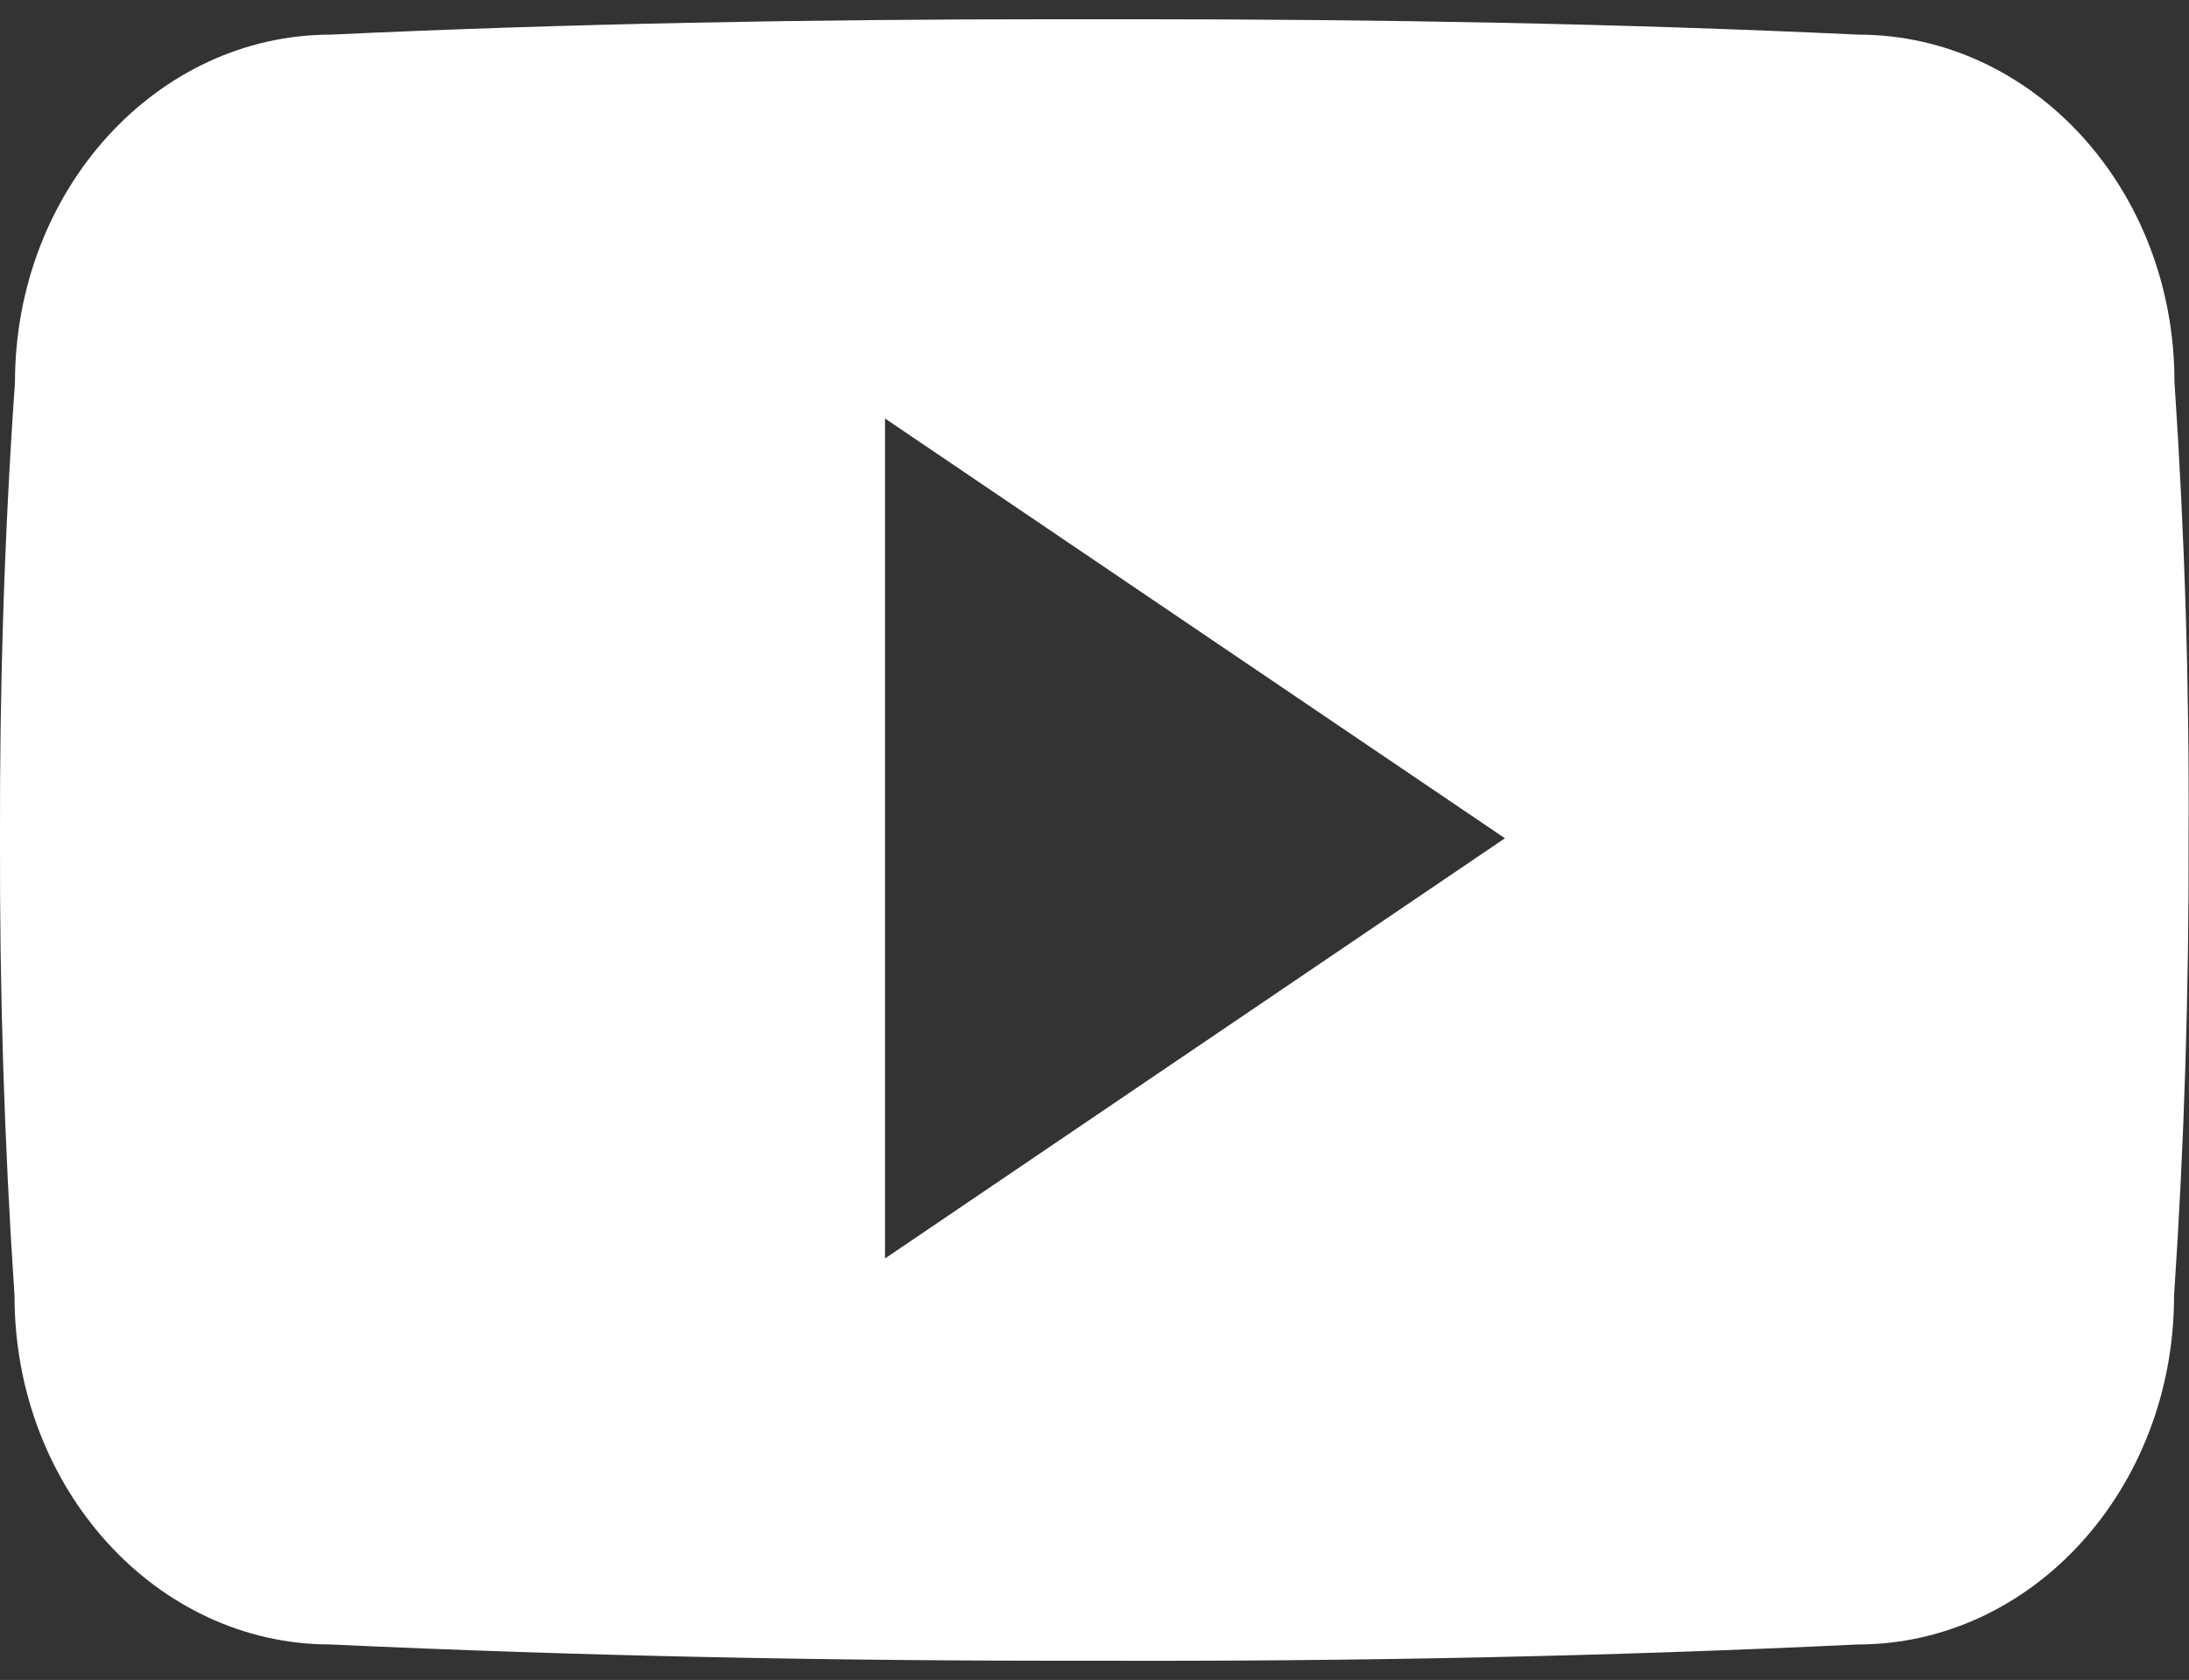
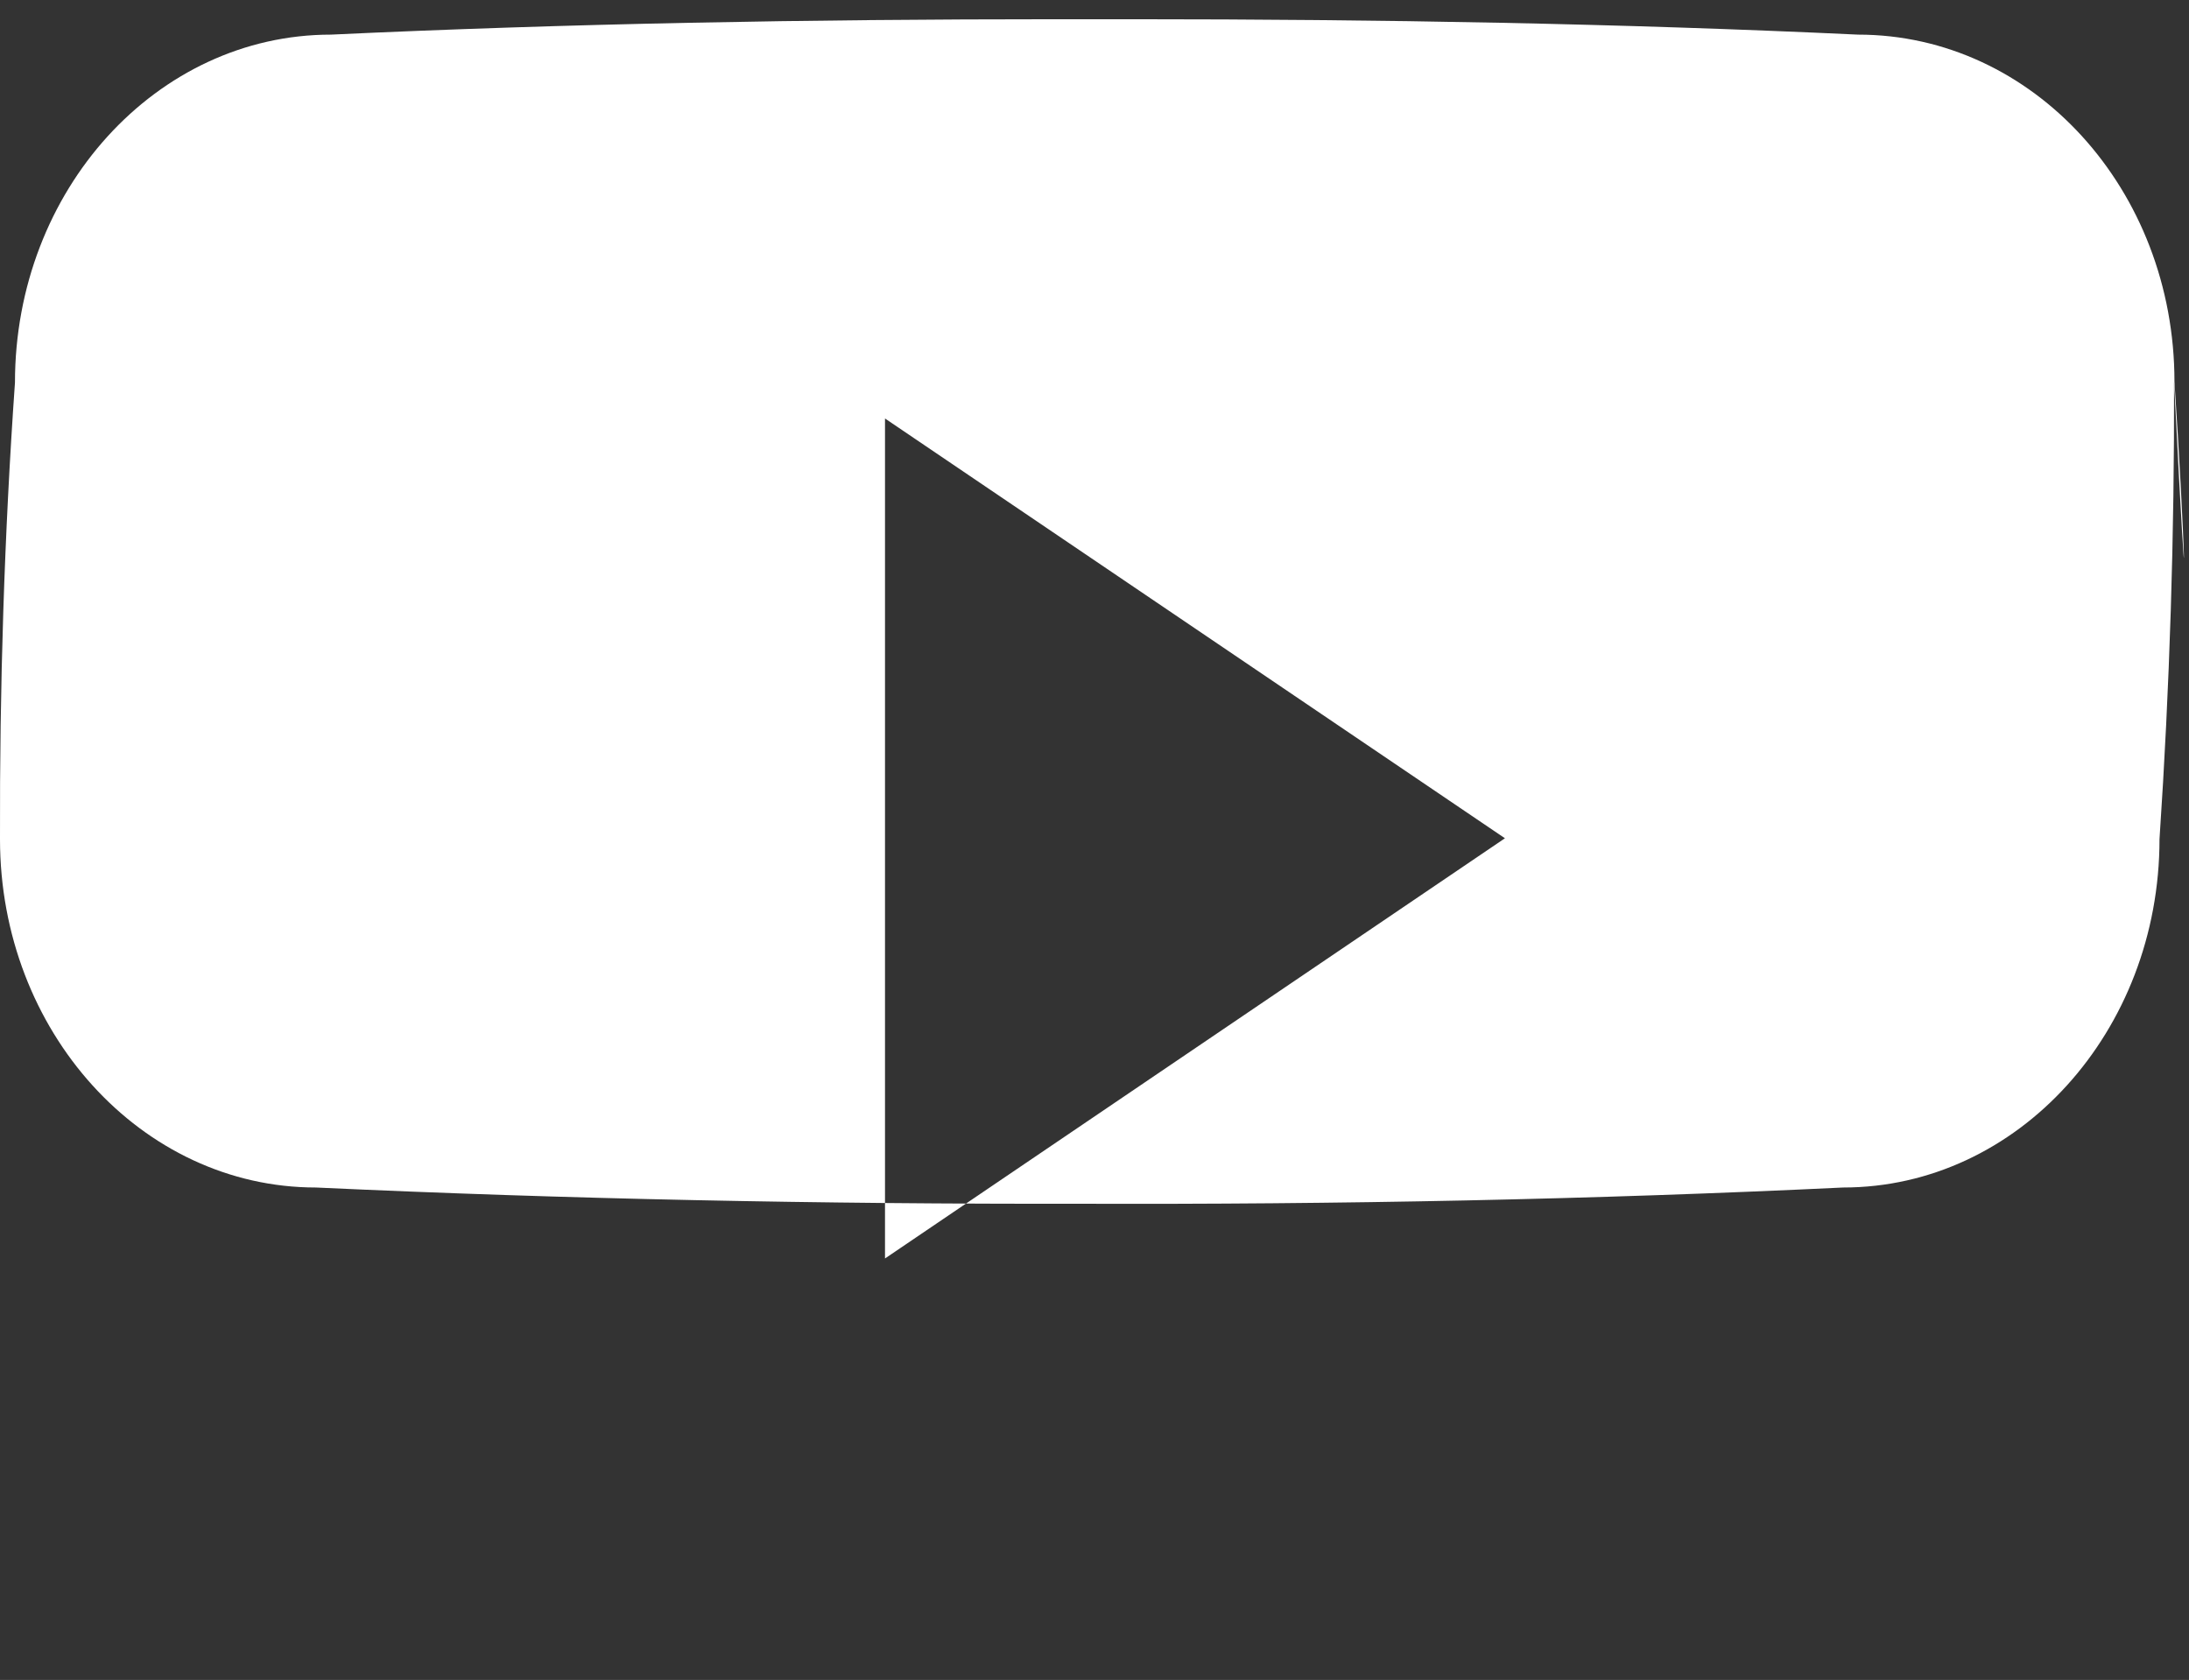
<svg xmlns="http://www.w3.org/2000/svg" version="1.1" id="Layer_1" x="0px" y="0px" width="512px" height="393px" viewBox="0 59.5 512 393" enable-background="new 0 59.5 512 393" xml:space="preserve">
  <rect x="0" y="59.5" width="512" height="393" fill="#333333" stroke="none" />
  <g>
-     <path fill="#FFFFFF" d="M508.6,148.8c0-45-33.1-81.2-74-81.2C379.199,65,322.699,64,265,64c-3,0-6,0-9,0s-6,0-9,0   C189.4,64,132.8,65,77.4,67.6C36.6,67.6,3.5,104,3.5,149C1,184.6-0.1,220.2,0,255.8C-0.1,291.4,1,327,3.4,362.7   c0,45,33.101,81.5,73.9,81.5c58.2,2.7,117.899,3.899,178.6,3.8c60.8,0.2,120.3-1,178.601-3.8c40.899,0,74-36.5,74-81.5   c2.399-35.7,3.5-71.3,3.399-107C512.1,220.1,511,184.5,508.6,148.8z M207,353.9V157.4l145,98.2L207,353.9z" />
+     <path fill="#FFFFFF" d="M508.6,148.8c0-45-33.1-81.2-74-81.2C379.199,65,322.699,64,265,64c-3,0-6,0-9,0s-6,0-9,0   C189.4,64,132.8,65,77.4,67.6C36.6,67.6,3.5,104,3.5,149C1,184.6-0.1,220.2,0,255.8c0,45,33.101,81.5,73.9,81.5c58.2,2.7,117.899,3.899,178.6,3.8c60.8,0.2,120.3-1,178.601-3.8c40.899,0,74-36.5,74-81.5   c2.399-35.7,3.5-71.3,3.399-107C512.1,220.1,511,184.5,508.6,148.8z M207,353.9V157.4l145,98.2L207,353.9z" />
  </g>
</svg>